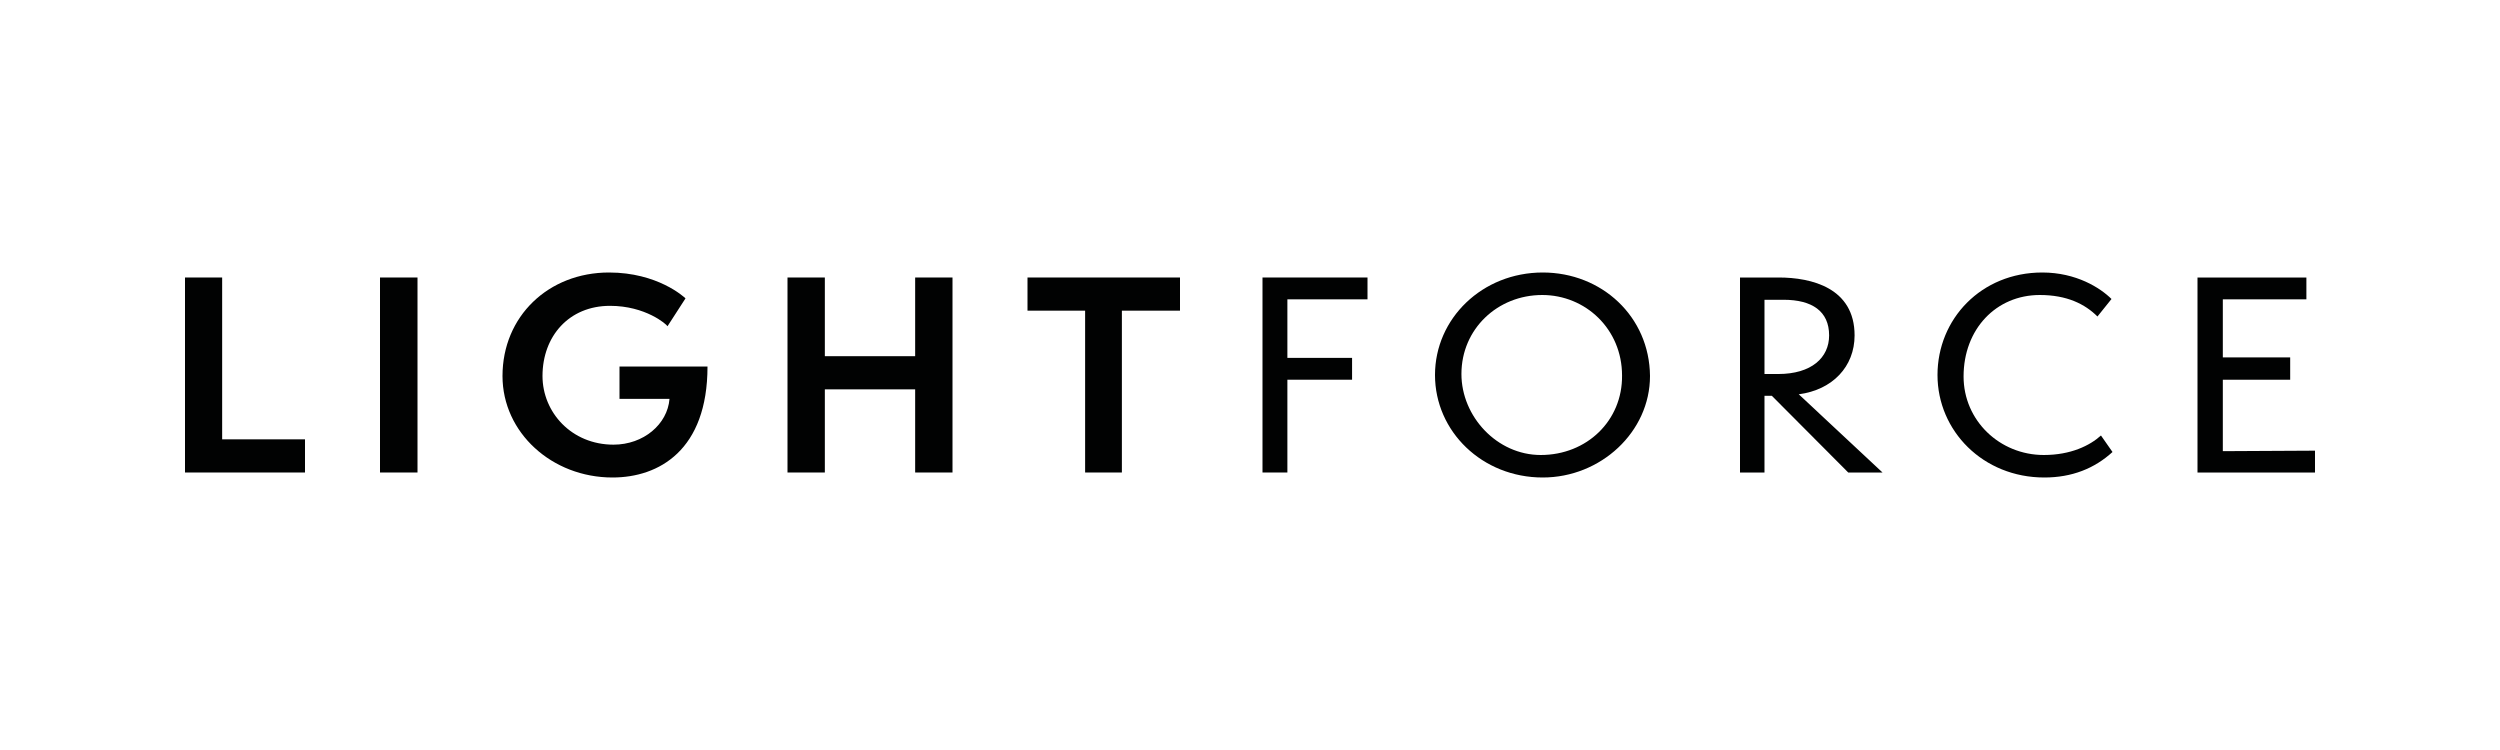
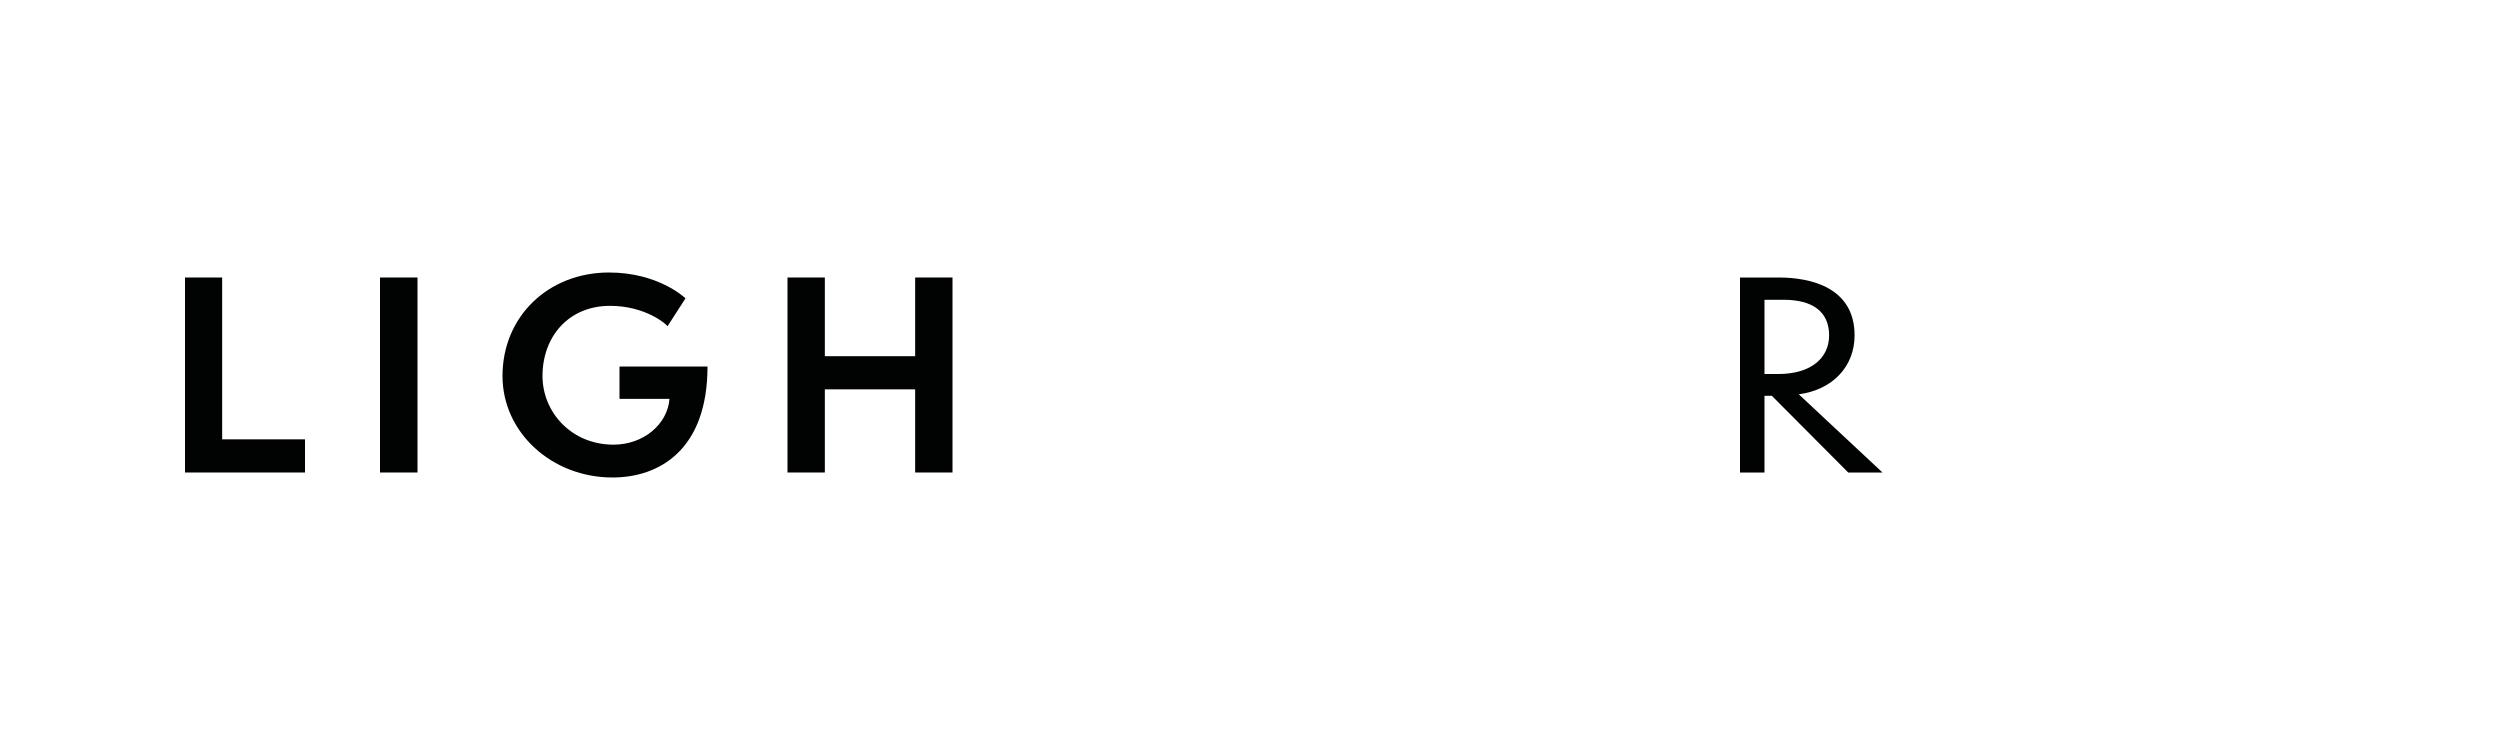
<svg xmlns="http://www.w3.org/2000/svg" fill="none" viewBox="0 0 1000 300" height="300" width="1000">
  <path fill="#010202" d="M88.862 111H74V189H122V175.736H88.862V111Z" />
  <path fill="#010202" d="M167 111H152V189H167V111Z" />
  <path fill="#010202" d="M247.8 159.553H267.8C267 169.704 257.4 177.864 245.4 177.864C228.6 177.864 217 164.927 217 150.398C217 134.476 227.6 122.335 244 122.335C258.2 122.335 266.6 129.699 267 130.495L274.2 119.35C273.6 118.752 263 109 243.6 109C219.4 109 201 126.515 201 150.398C201 173.087 220.8 191 245 191C263.6 191 283 180.053 283 146.617H247.8V159.553Z" />
  <path fill="#010202" d="M366.064 142.477H329.936V111H315V189H329.936V155.741H366.064V189H381V111H366.064V142.477Z" />
-   <path fill="#010202" d="M411 124.264H434.049V189H448.752V124.264H472V111H411V124.264Z" />
-   <path fill="#010202" d="M505 189H514.953V151.885H540.829V143.153H514.953V119.733H547V111H505V189Z" />
-   <path fill="#010202" d="M616.288 182C598.804 182 584.572 166.6 584.572 149.6C584.572 131.6 599.007 118 616.898 118C634.18 118 648.818 131.6 648.818 150.2C649.021 168.2 634.79 182 616.288 182ZM617.102 109C592.908 109 574 127.4 574 150C574 172.6 592.908 191 617.102 191C640.279 191 660 172.8 660 150.4C659.797 126.6 640.686 109 617.102 109Z" />
  <path fill="#010202" d="M705.794 149.604V119.909H713.433C724.794 119.909 731.649 124.462 731.649 134.162C731.649 143.071 724.598 149.604 711.278 149.604H705.794ZM741.835 134.162C741.835 115.157 724.598 111 711.474 111H696V189H705.794V158.315H708.732L739.289 189H753L719.505 157.721C733.021 155.939 741.835 146.635 741.835 134.162Z" />
-   <path fill="#010202" d="M817.521 182C799.871 182 785.43 168.2 785.43 150.6C785.43 131.6 798.467 118 815.917 118C826.748 118 833.968 121.6 838.983 126.6L844.599 119.6C840.186 115.2 830.559 109 816.92 109C792.45 109 775 127.6 775 150C775 172.4 793.252 191 817.722 191C828.754 191 837.779 187.4 845 180.8L840.387 174.2C835.974 178.2 828.352 182 817.521 182Z" />
-   <path fill="#010202" d="M889.129 151.886H916.073V142.954H889.129V119.733H922.556V111H879V189H926V180.267L889.129 180.466V151.886Z" />
</svg>